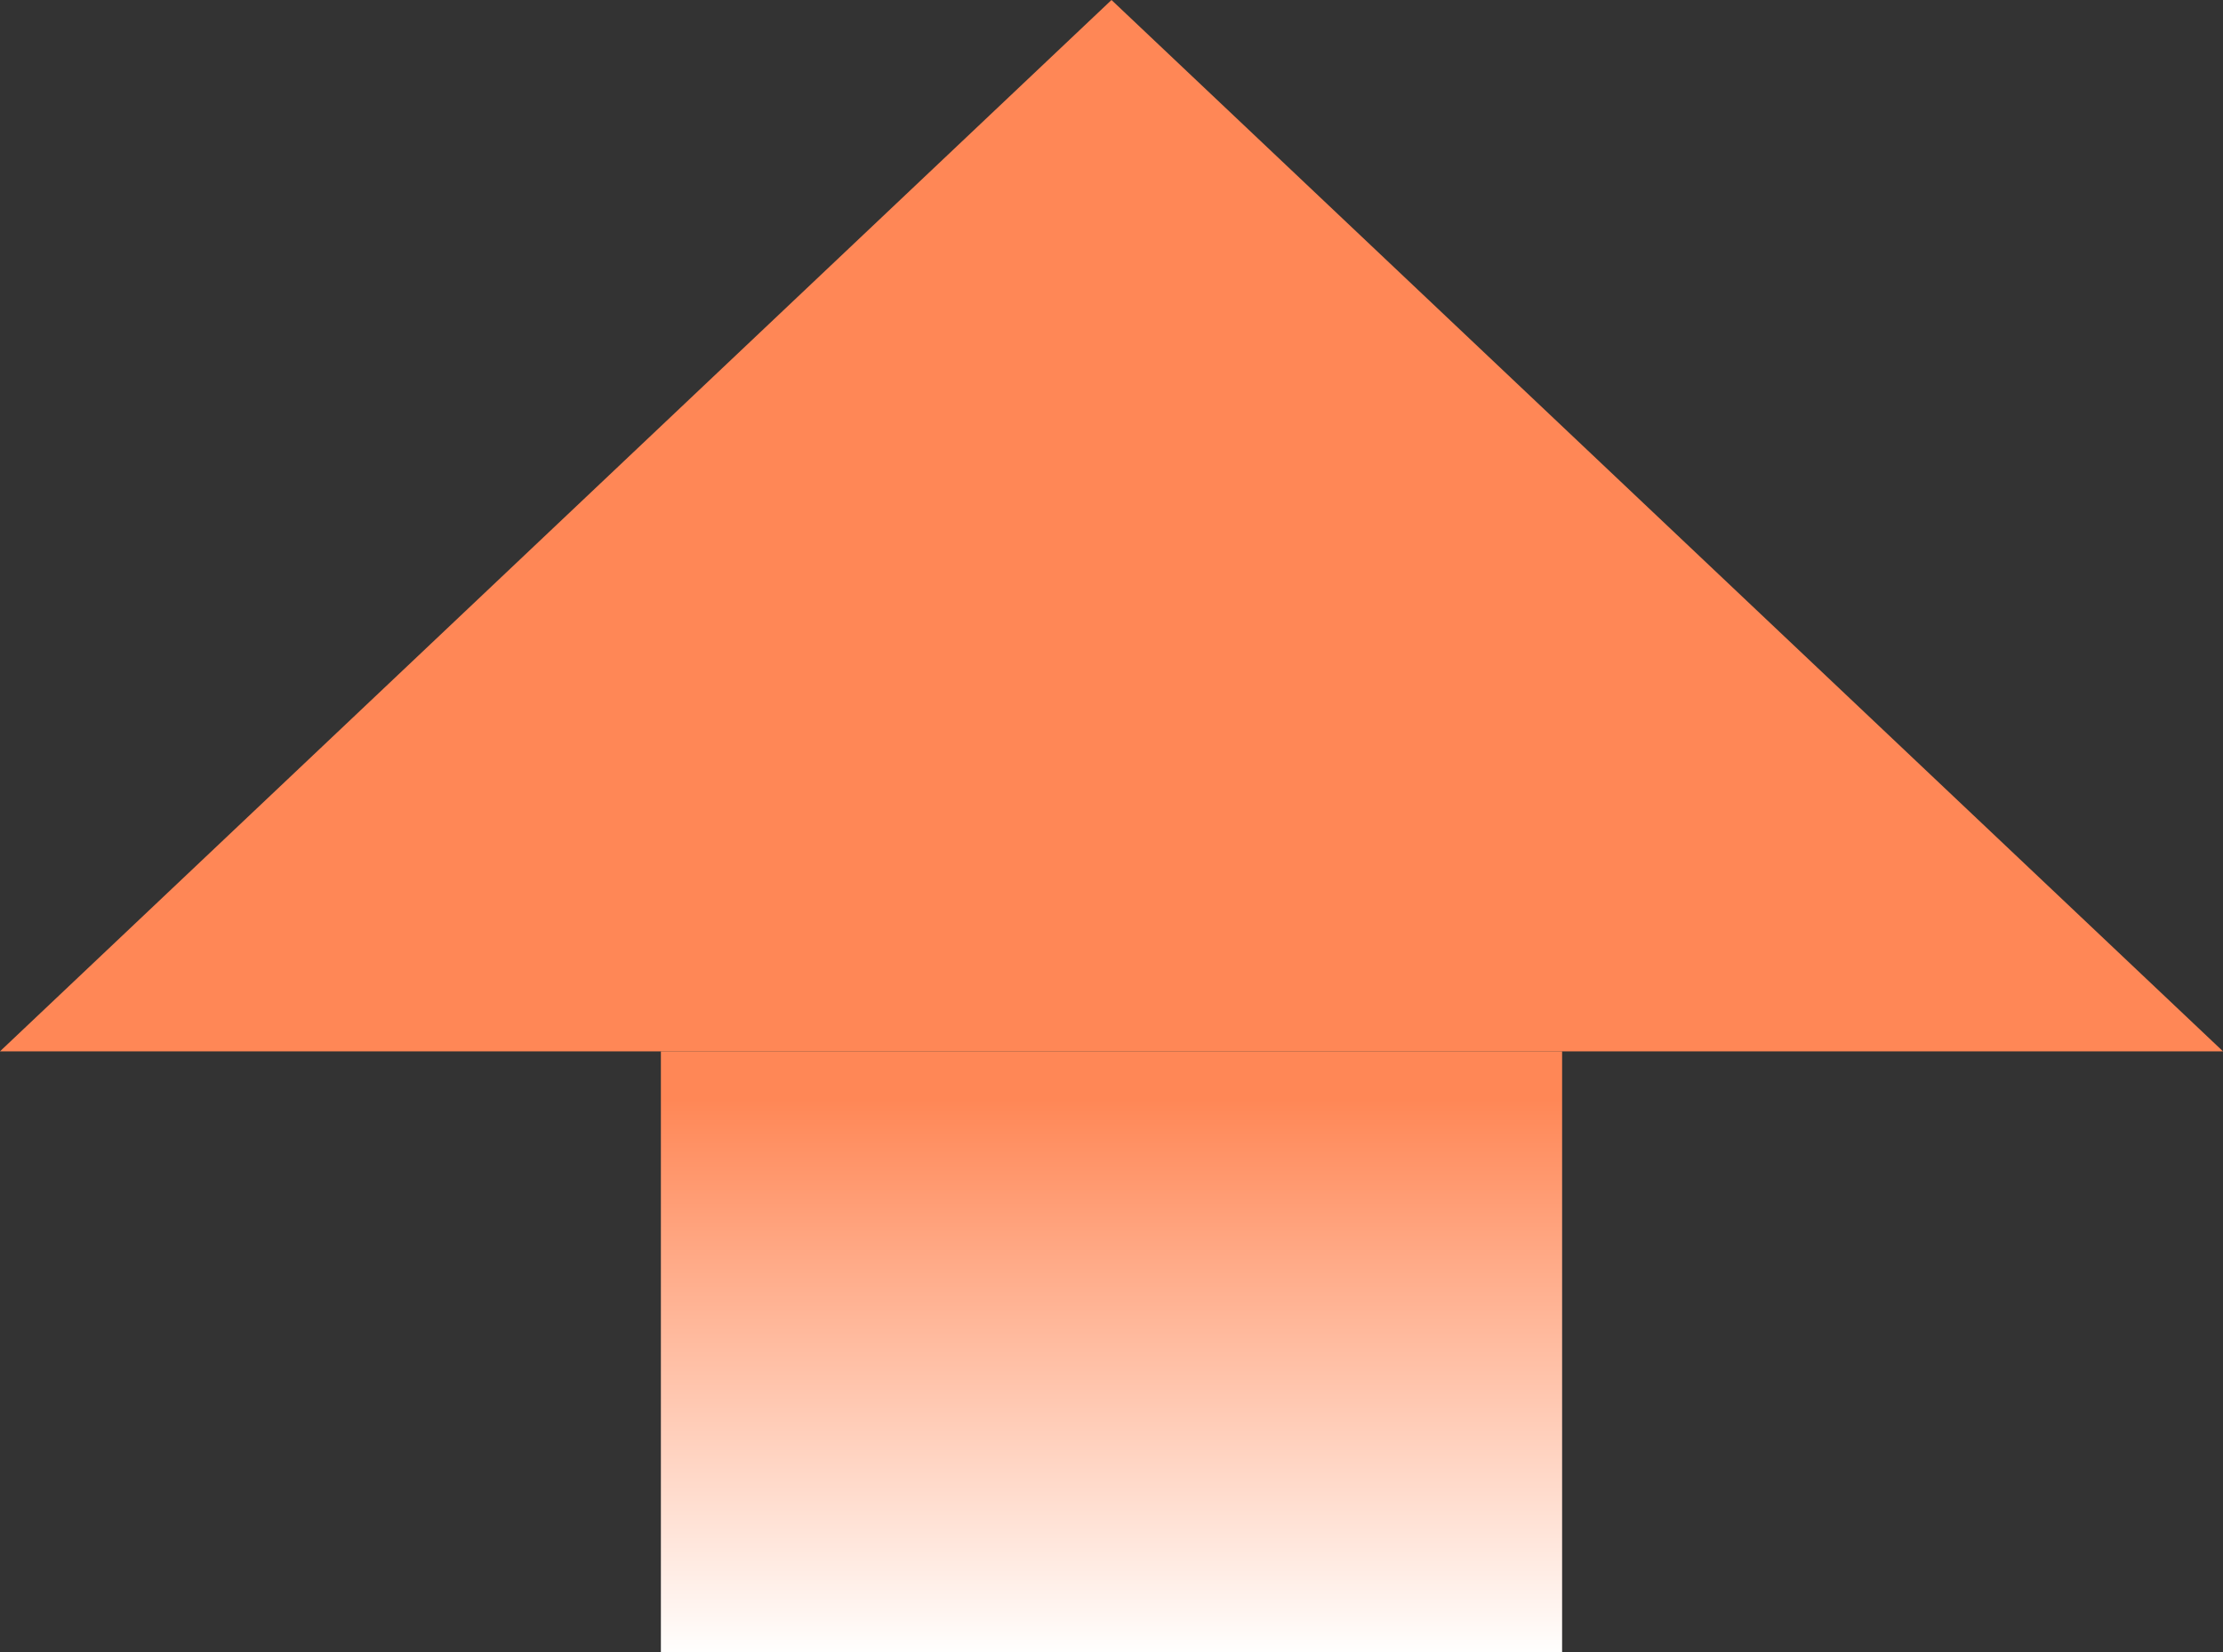
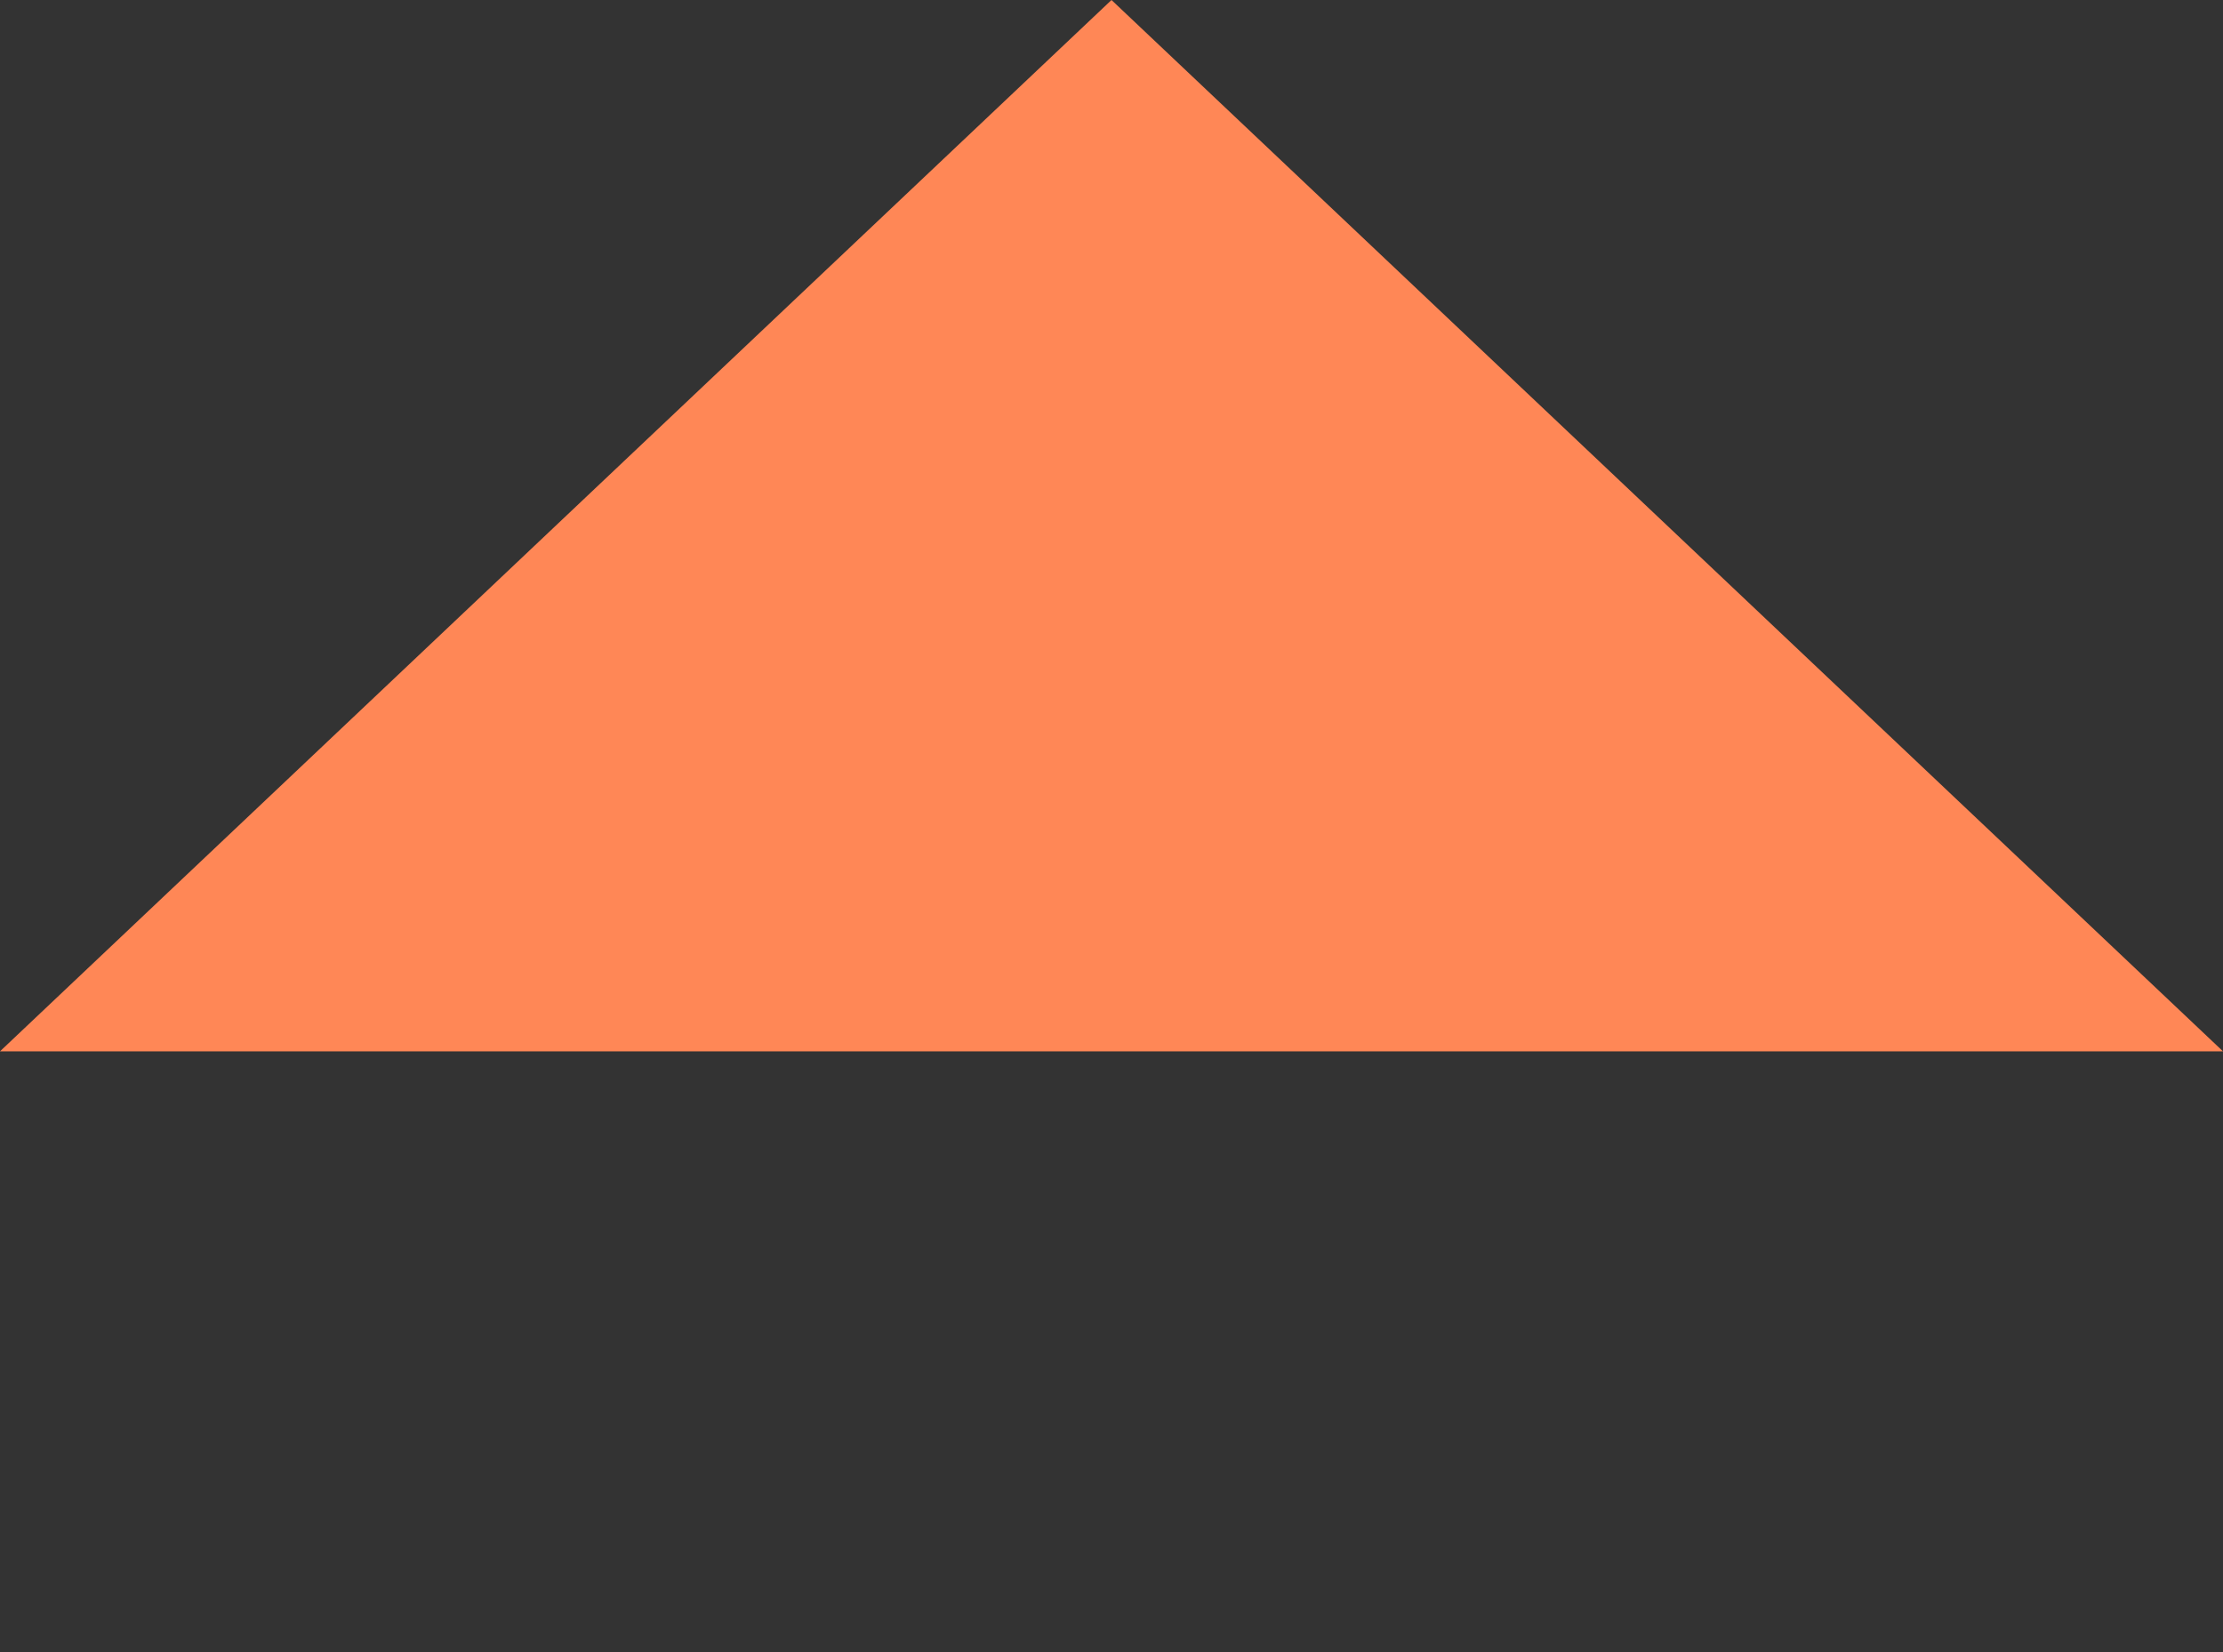
<svg xmlns="http://www.w3.org/2000/svg" width="148" height="110" viewBox="0 0 148 110" fill="none">
  <rect x="0" y="0" width="148" height="110" fill="#333333" stroke="none" />
-   <rect x="44" y="70" width="60" height="40" fill="url(#paint0_linear_6_3817)" />
  <path d="M74 0L148 70H0L74 0Z" fill="#FF8756" />
  <defs>
    <linearGradient id="paint0_linear_6_3817" x1="74" y1="73.182" x2="74" y2="110" gradientUnits="userSpaceOnUse">
      <stop stop-color="#FF8756" />
      <stop offset="1" stop-color="#FFFEFD" />
    </linearGradient>
  </defs>
</svg>